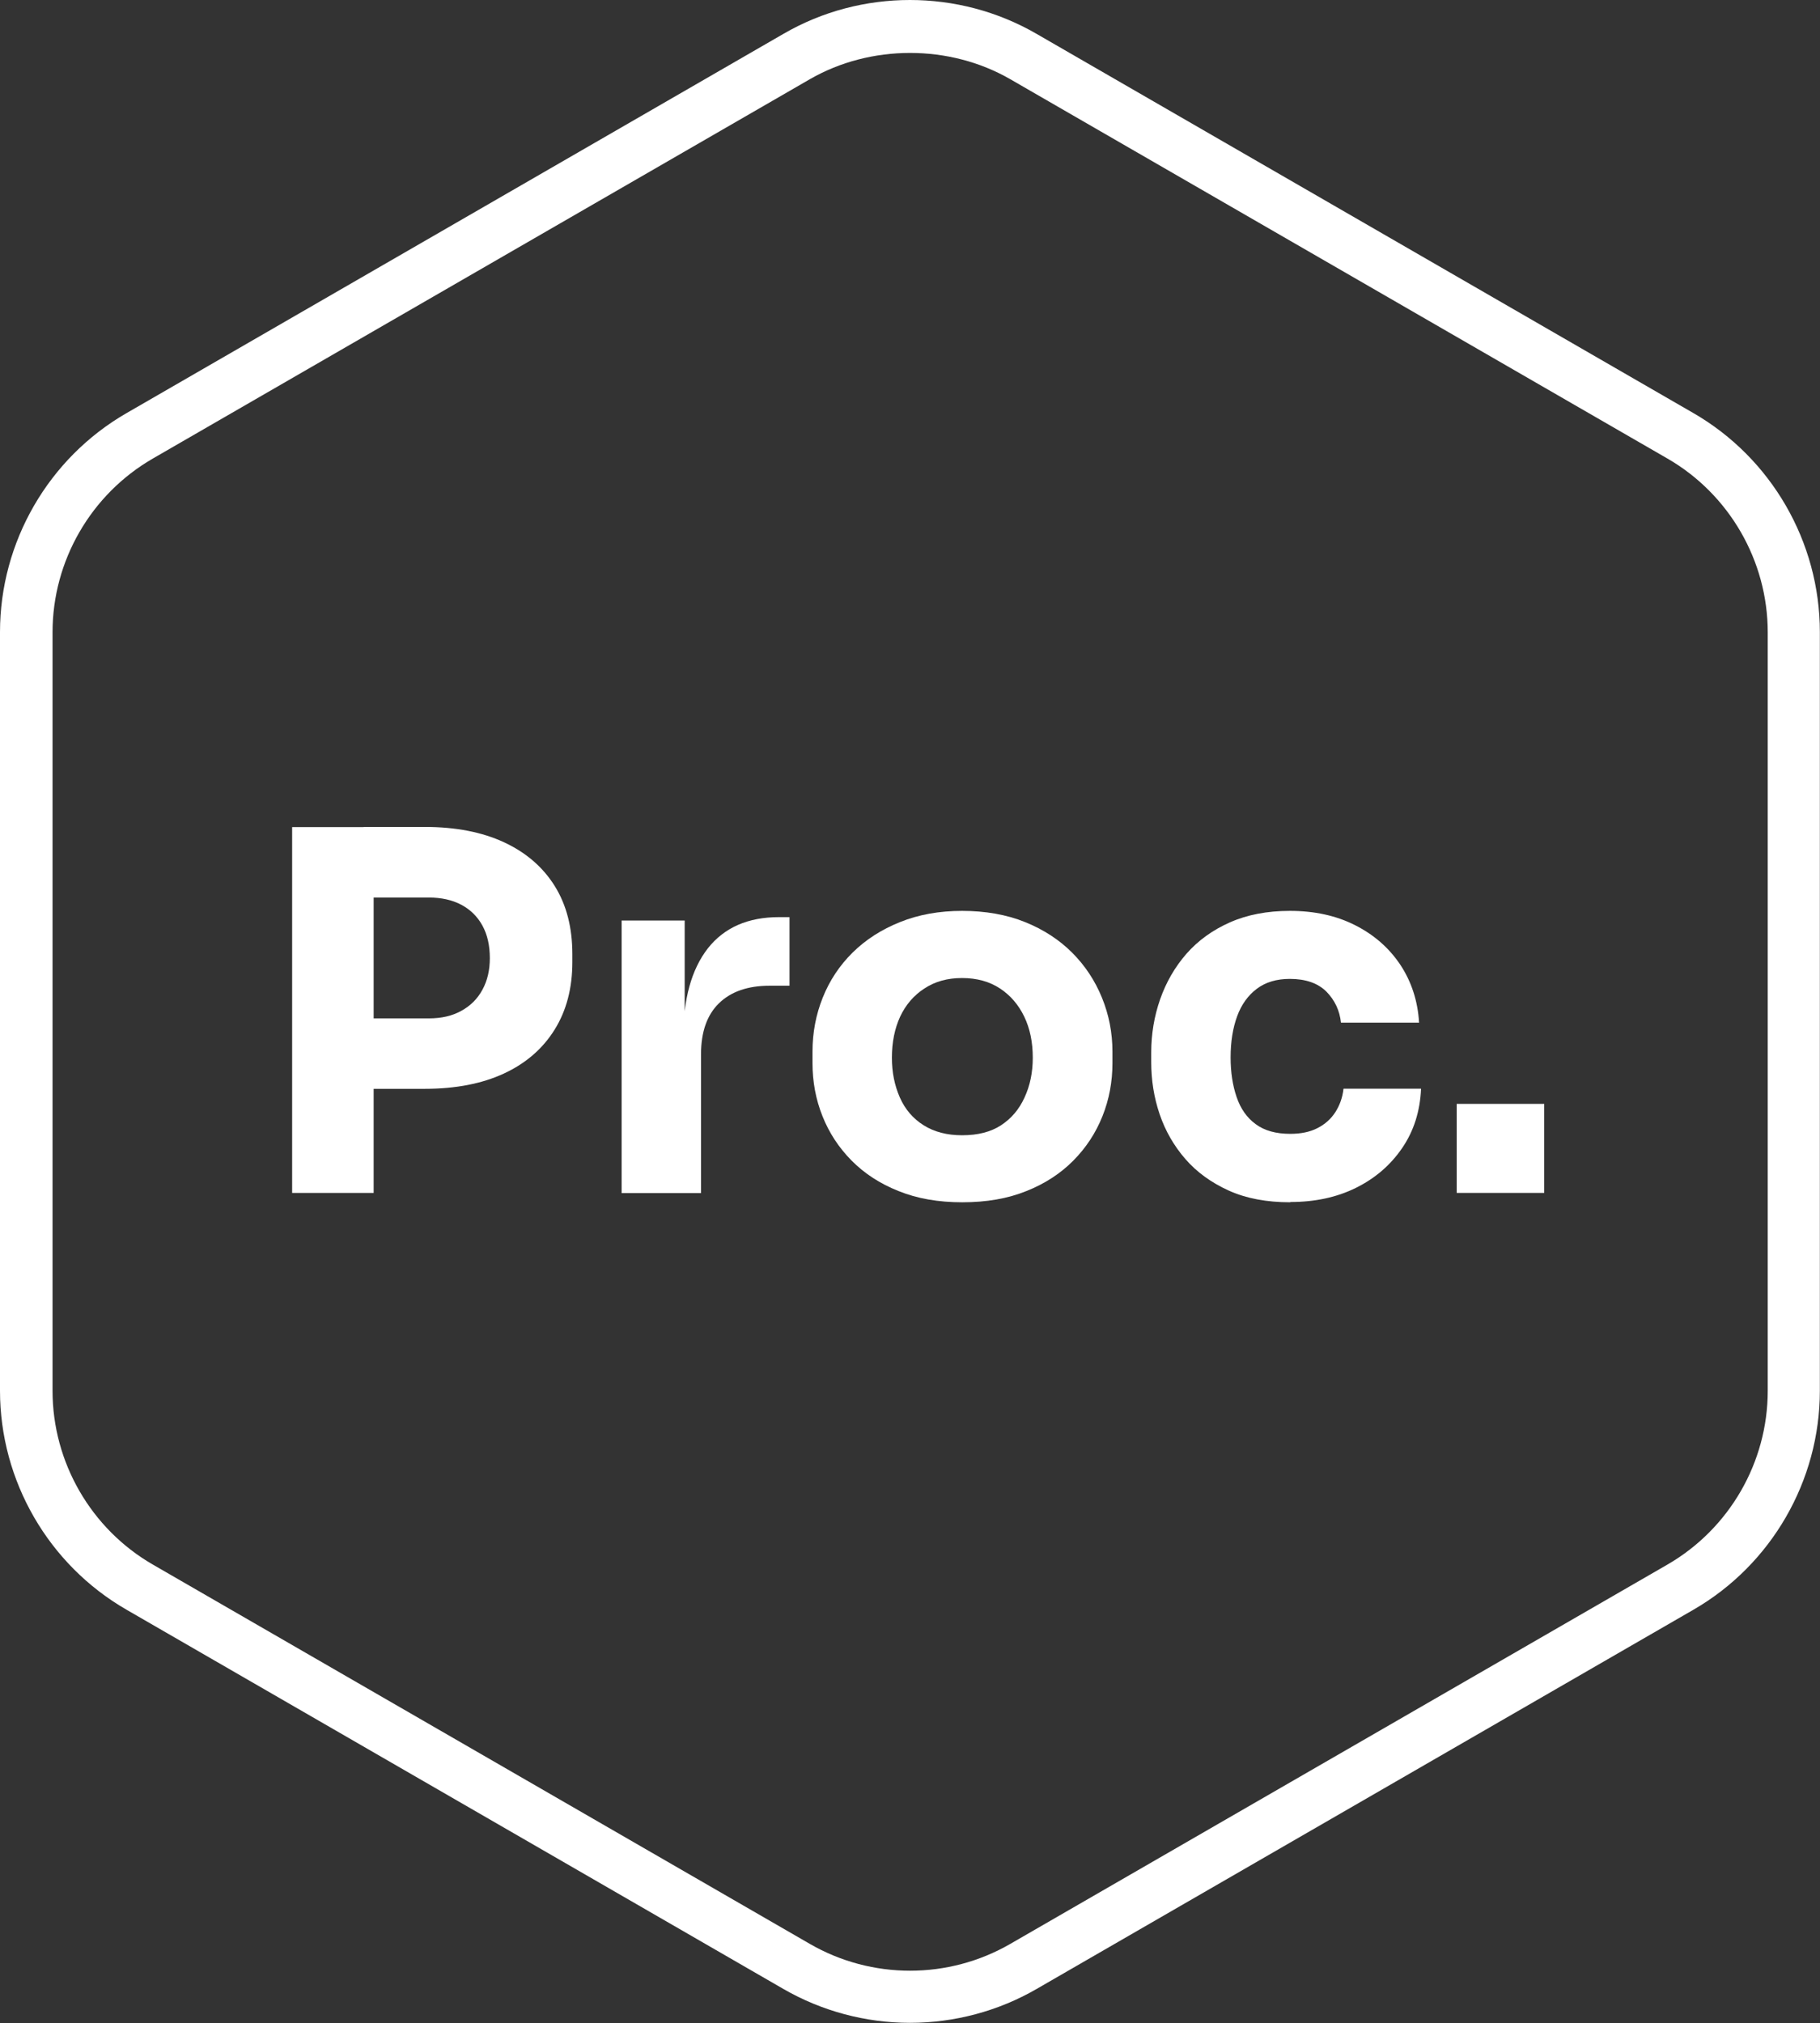
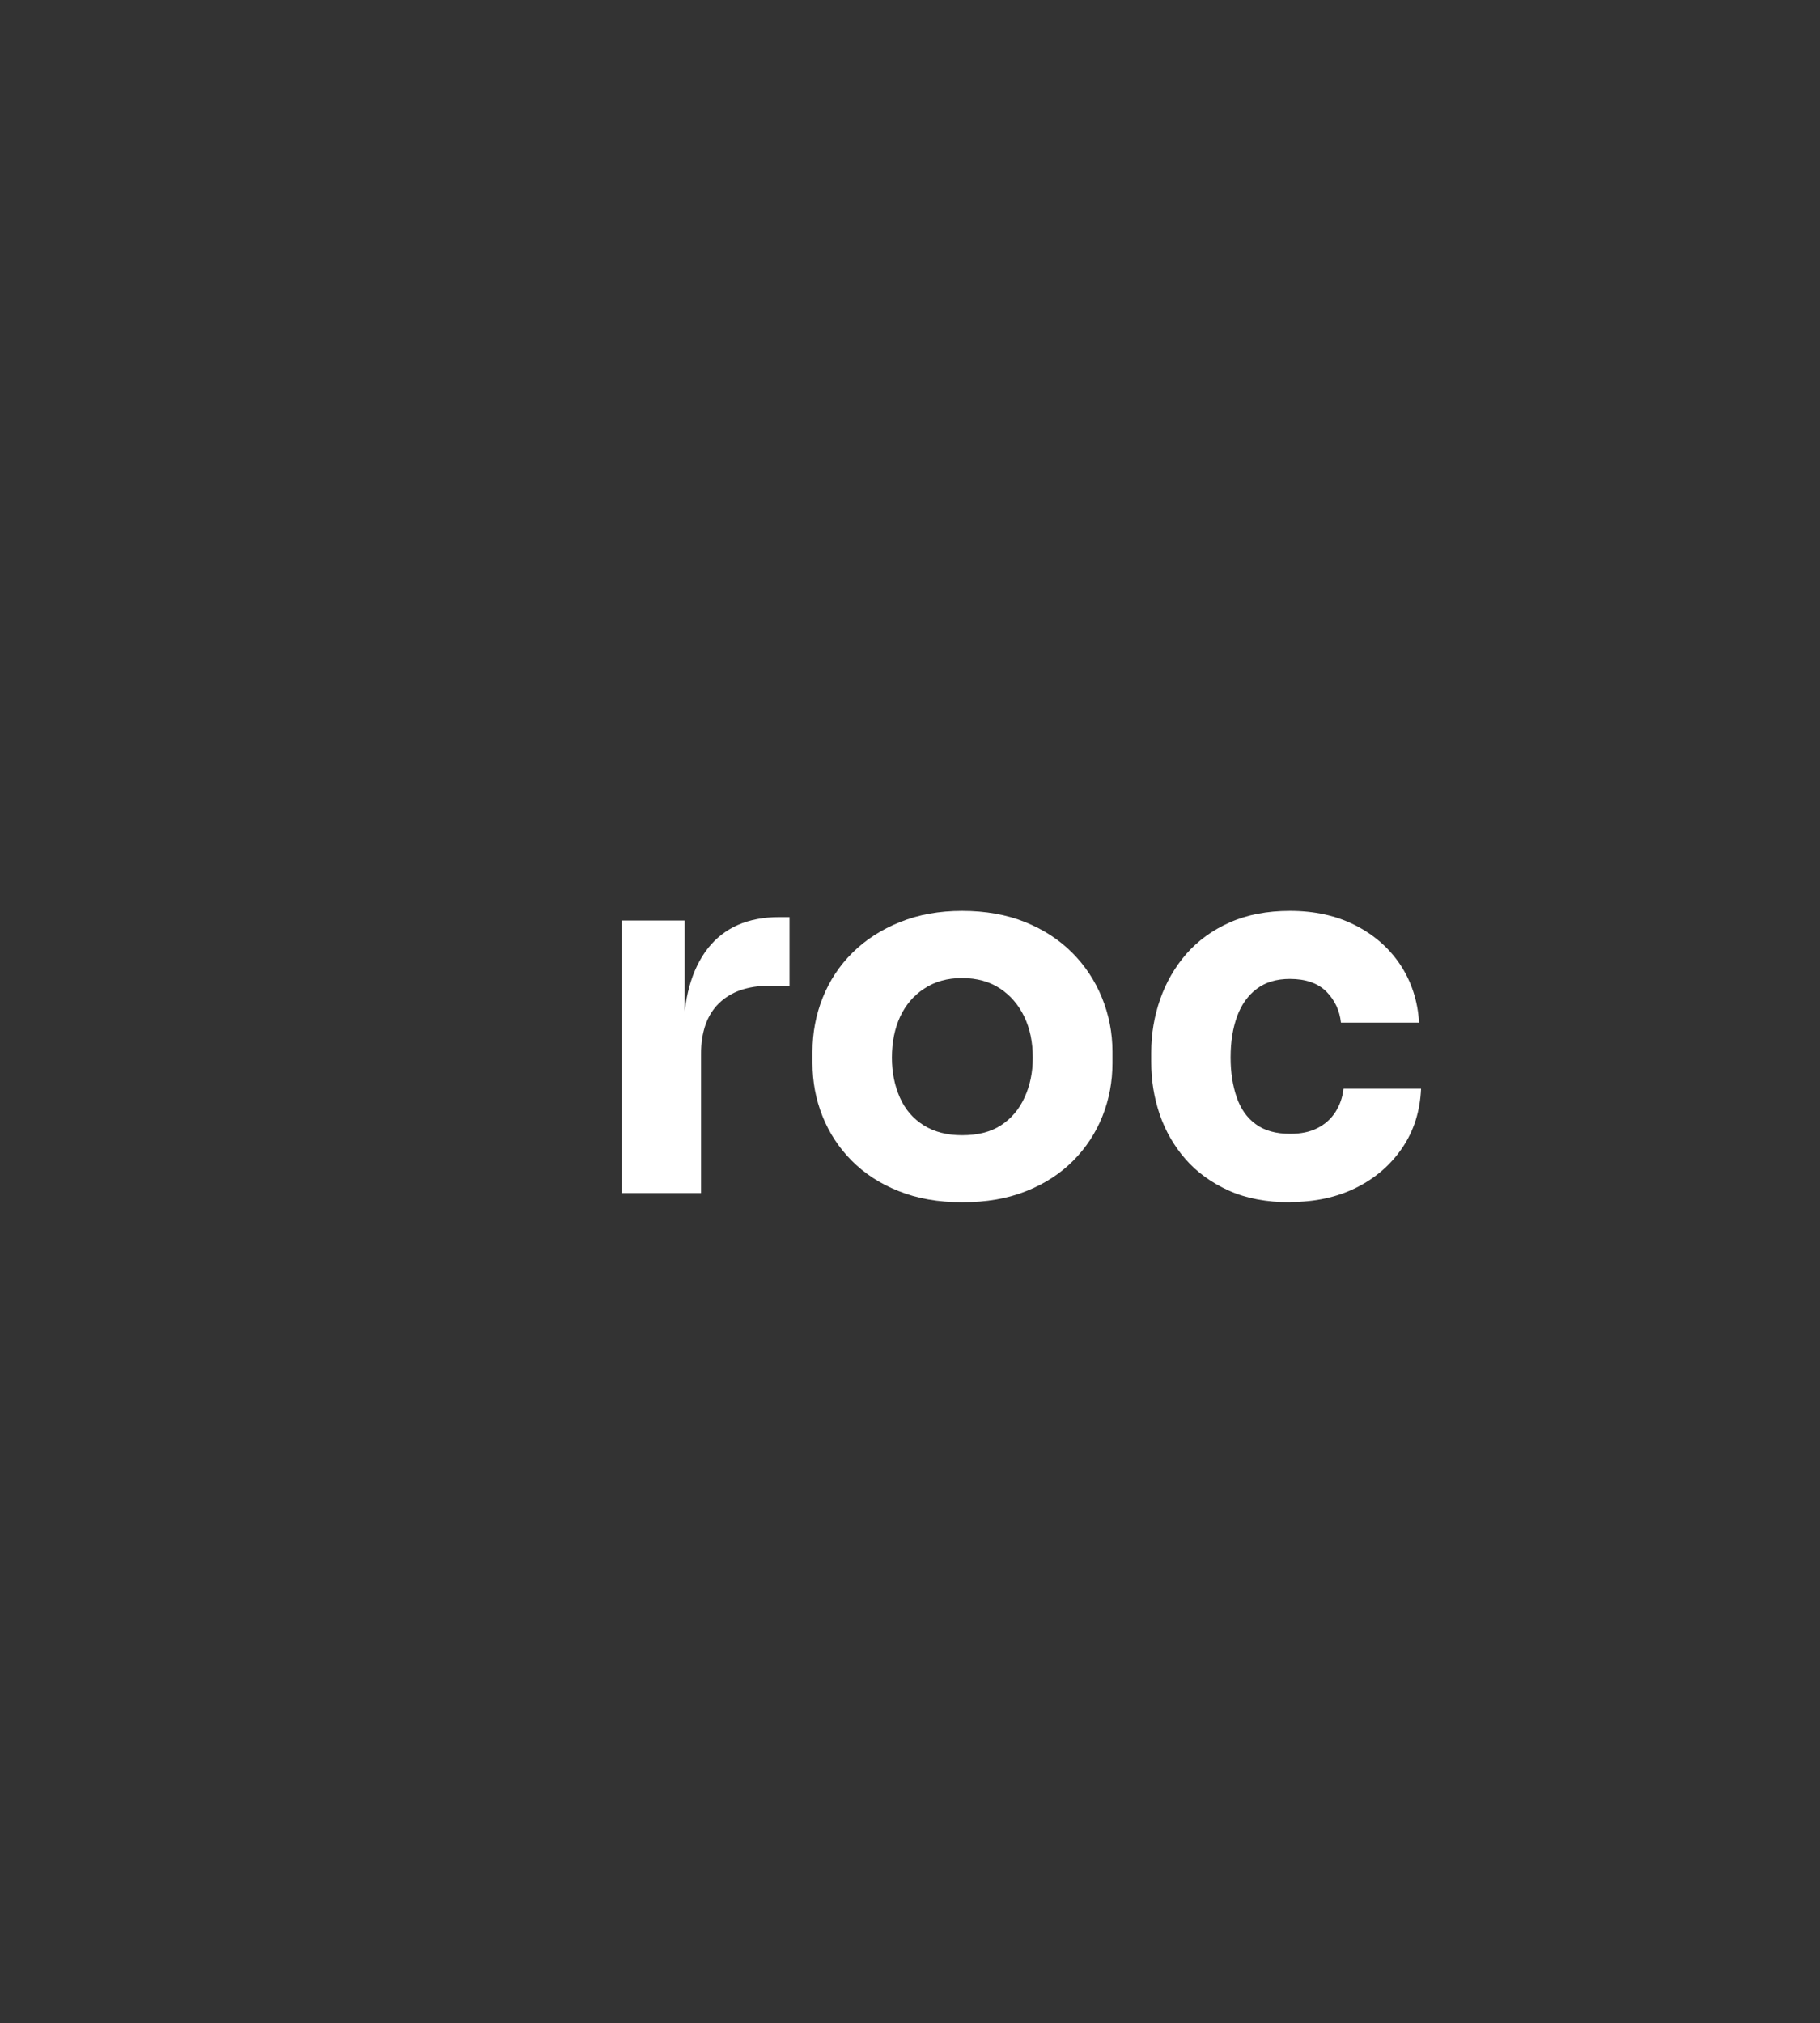
<svg xmlns="http://www.w3.org/2000/svg" id="Calque_2" data-name="Calque 2" viewBox="0 0 128.15 142.45">
  <rect x="0" y="0" width="128.15" height="142.45" fill="#333333" stroke="none" />
  <defs>
    <style>
      .cls-1 {
        fill: #fff;
      }
    </style>
  </defs>
  <g id="Calque_2-2" data-name="Calque 2">
    <g>
-       <path class="cls-1" d="M0,44.51v53.42c0,6.34,3.41,12.25,8.91,15.42l46.26,26.71c2.69,1.55,5.77,2.38,8.9,2.38s6.21-.82,8.91-2.38l46.26-26.71c5.49-3.17,8.9-9.08,8.9-15.42v-53.42c0-6.34-3.41-12.25-8.9-15.42L72.98,2.38c-2.75-1.59-5.83-2.38-8.91-2.38s-6.16.79-8.9,2.38L8.91,29.09C3.41,32.26,0,38.17,0,44.51ZM57.02,5.58c4.28-2.47,9.84-2.47,14.12,0l46.27,26.71c4.35,2.51,7.06,7.2,7.06,12.23v53.42c0,5.03-2.7,9.71-7.06,12.23l-46.27,26.71c-2.18,1.26-4.62,1.89-7.06,1.89s-4.88-.63-7.06-1.89l-46.26-26.71c-4.35-2.51-7.06-7.2-7.06-12.23v-53.42c0-5.03,2.7-9.71,7.06-12.23L57.02,5.58Z" />
      <g>
-         <path class="cls-1" d="M20.57,84v-25.76h5.74v25.76h-5.74ZM25.61,76.68v-4.97h4.58c.89,0,1.65-.17,2.29-.53.64-.35,1.14-.84,1.49-1.49.35-.64.52-1.38.52-2.22,0-.89-.17-1.65-.52-2.29s-.85-1.13-1.49-1.47c-.64-.34-1.41-.51-2.29-.51h-4.58v-4.97h4.3c2.17,0,4.03.36,5.58,1.08,1.55.72,2.74,1.75,3.57,3.08.83,1.33,1.24,2.93,1.24,4.8v.56c0,1.82-.41,3.4-1.24,4.74-.83,1.34-2.02,2.38-3.57,3.1-1.55.72-3.41,1.08-5.58,1.08h-4.3Z" />
        <path class="cls-1" d="M43.77,84v-19.18h4.44v8.23h-.1c0-2.71.58-4.79,1.73-6.27,1.16-1.47,2.83-2.2,5.02-2.2h.73v4.83h-1.4c-1.54,0-2.73.42-3.57,1.24s-1.26,2.02-1.26,3.59v9.77h-5.6Z" />
        <path class="cls-1" d="M67.75,84.66c-1.68,0-3.17-.26-4.48-.79-1.31-.52-2.41-1.24-3.31-2.15-.9-.91-1.58-1.95-2.05-3.13-.47-1.18-.7-2.42-.7-3.73v-.81c0-1.33.24-2.6.72-3.8.48-1.2,1.18-2.26,2.1-3.17.92-.91,2.04-1.63,3.34-2.15,1.31-.53,2.77-.79,4.38-.79s3.13.26,4.43.79c1.29.52,2.4,1.24,3.31,2.15.91.91,1.61,1.97,2.1,3.17.49,1.2.74,2.47.74,3.8v.81c0,1.31-.23,2.55-.7,3.73-.47,1.18-1.15,2.22-2.05,3.13-.9.91-2,1.63-3.31,2.15-1.31.53-2.81.79-4.52.79ZM67.75,79.94c1.1,0,2.01-.23,2.73-.7.72-.47,1.28-1.12,1.66-1.96.39-.84.58-1.77.58-2.8,0-1.1-.2-2.06-.6-2.89-.4-.83-.96-1.49-1.7-1.98-.74-.49-1.63-.74-2.68-.74s-1.91.25-2.66.74c-.75.49-1.31,1.15-1.7,1.98-.38.83-.58,1.79-.58,2.89,0,1.03.19,1.96.56,2.8.37.84.93,1.49,1.68,1.96.75.47,1.65.7,2.69.7Z" />
        <path class="cls-1" d="M90.85,84.66c-1.66,0-3.1-.27-4.32-.82-1.22-.55-2.25-1.29-3.06-2.22s-1.42-1.99-1.82-3.17c-.4-1.18-.59-2.4-.59-3.66v-.67c0-1.31.21-2.56.63-3.76.42-1.2,1.04-2.27,1.85-3.2.82-.93,1.84-1.67,3.06-2.21s2.63-.81,4.22-.81c1.73,0,3.25.33,4.58,1s2.39,1.59,3.19,2.78c.79,1.19,1.24,2.56,1.33,4.09h-5.5c-.09-.86-.44-1.59-1.03-2.19-.6-.59-1.45-.89-2.57-.89-.93,0-1.71.23-2.33.7-.62.47-1.08,1.11-1.38,1.93-.3.82-.46,1.78-.46,2.9,0,1.03.14,1.96.42,2.78.28.83.73,1.47,1.35,1.92.62.46,1.43.68,2.43.68.75,0,1.38-.13,1.91-.4.53-.27.95-.64,1.26-1.12s.51-1.03.58-1.66h5.46c-.07,1.59-.51,2.98-1.33,4.18-.82,1.2-1.9,2.13-3.25,2.8-1.35.67-2.89,1-4.62,1Z" />
-         <path class="cls-1" d="M102.57,84v-6.27h6.16v6.27h-6.16Z" />
      </g>
    </g>
  </g>
</svg>